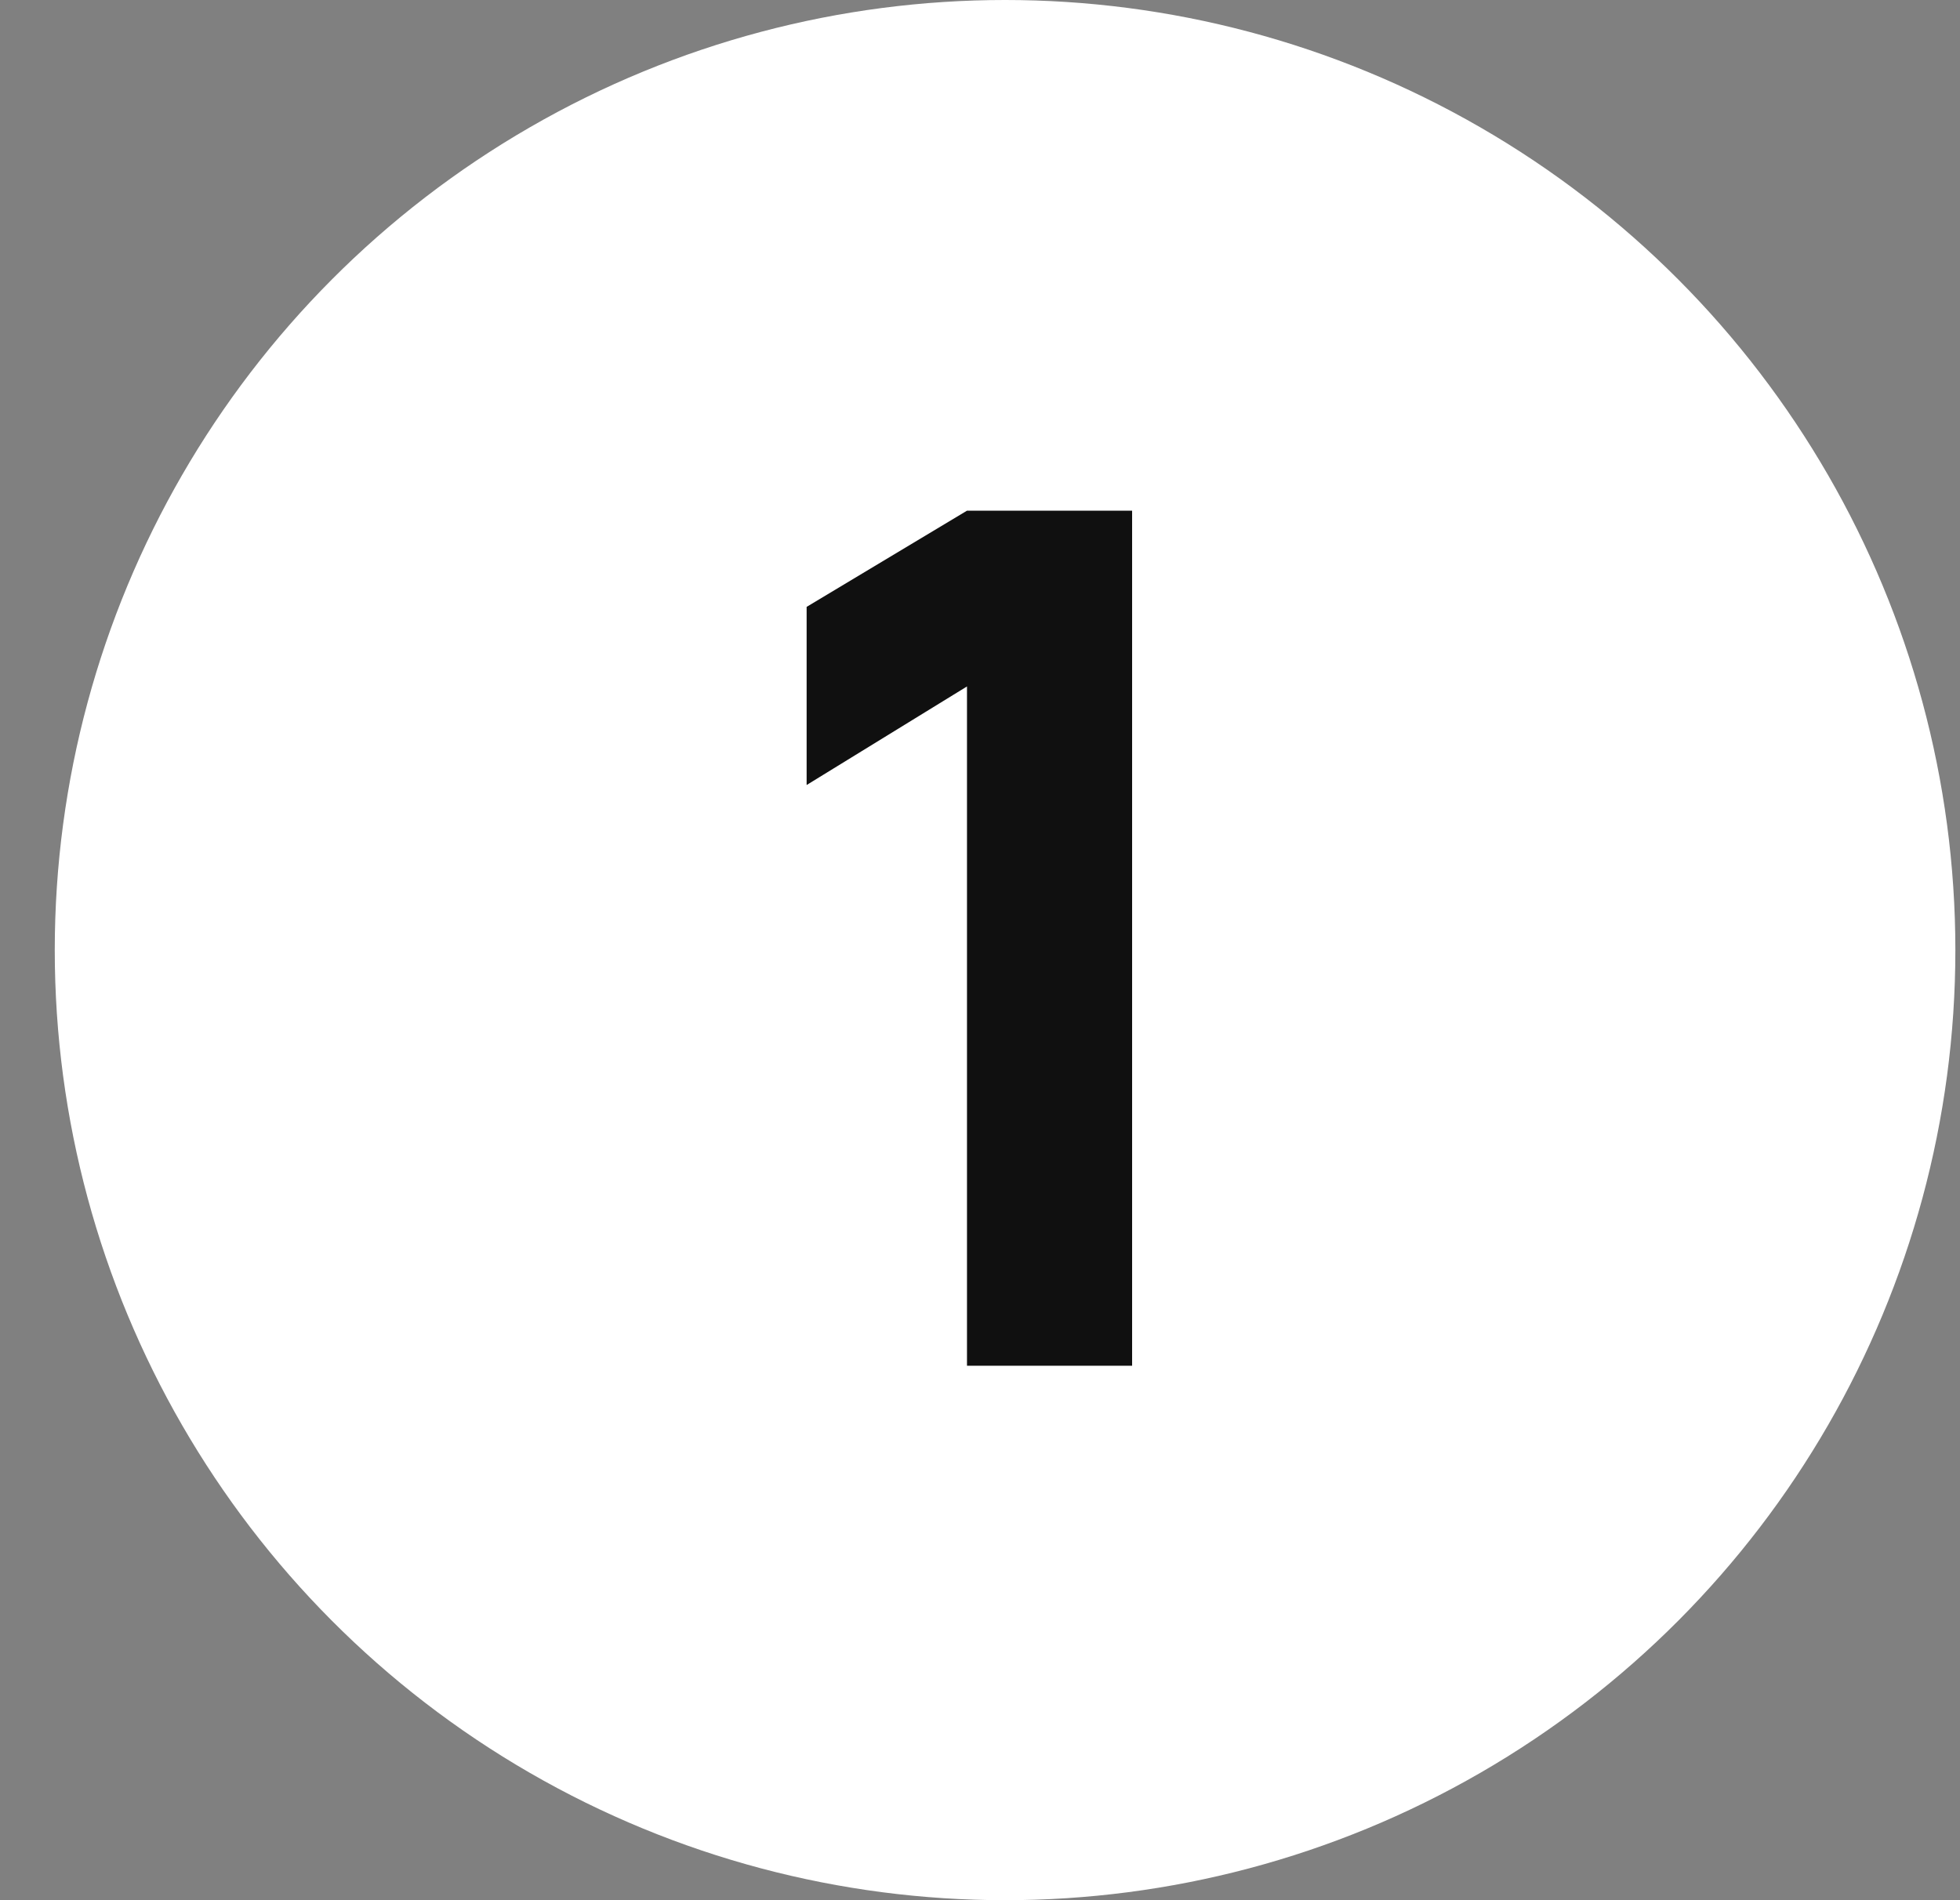
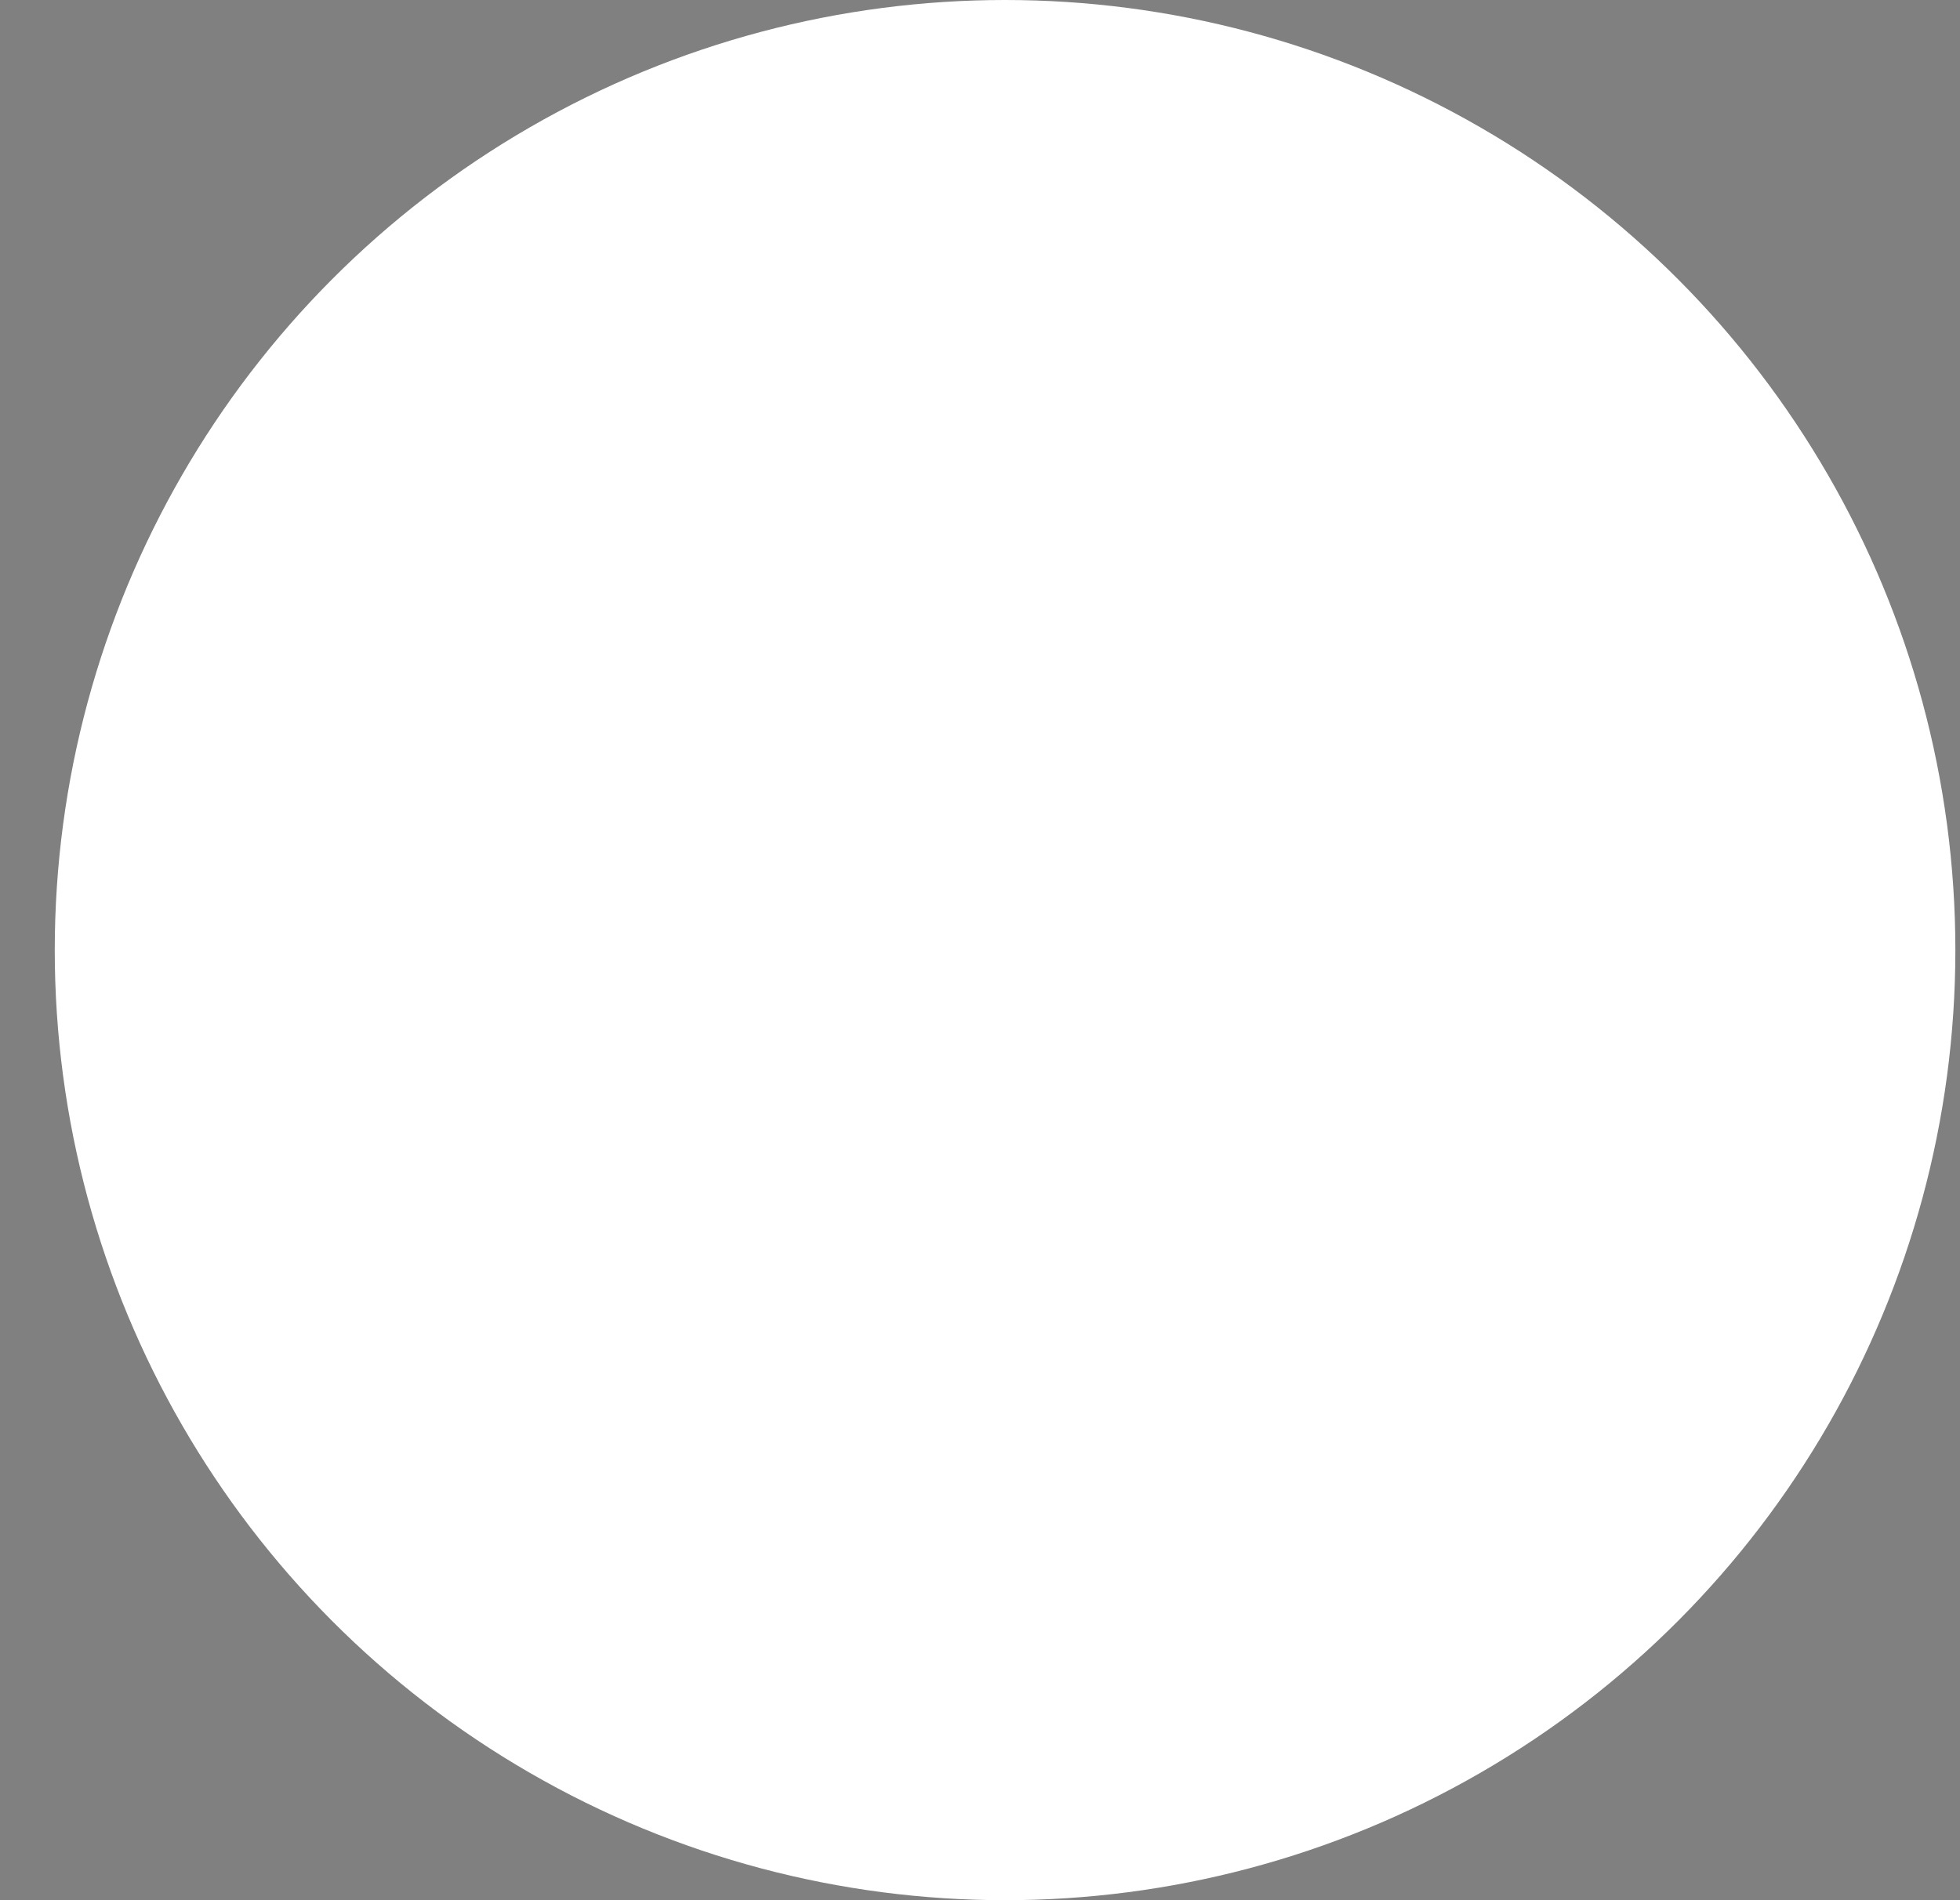
<svg xmlns="http://www.w3.org/2000/svg" width="33" height="32" viewBox="0 0 33 32" fill="none">
  <rect x="0" y="0" width="33" height="32" fill="#808080" stroke="none" />
  <circle cx="16.922" cy="16" r="16" fill="white" />
-   <path d="M16.281 23V11.56L13.581 13.22V10.22L16.281 8.6H19.061V23H16.281Z" fill="#101010" />
</svg>